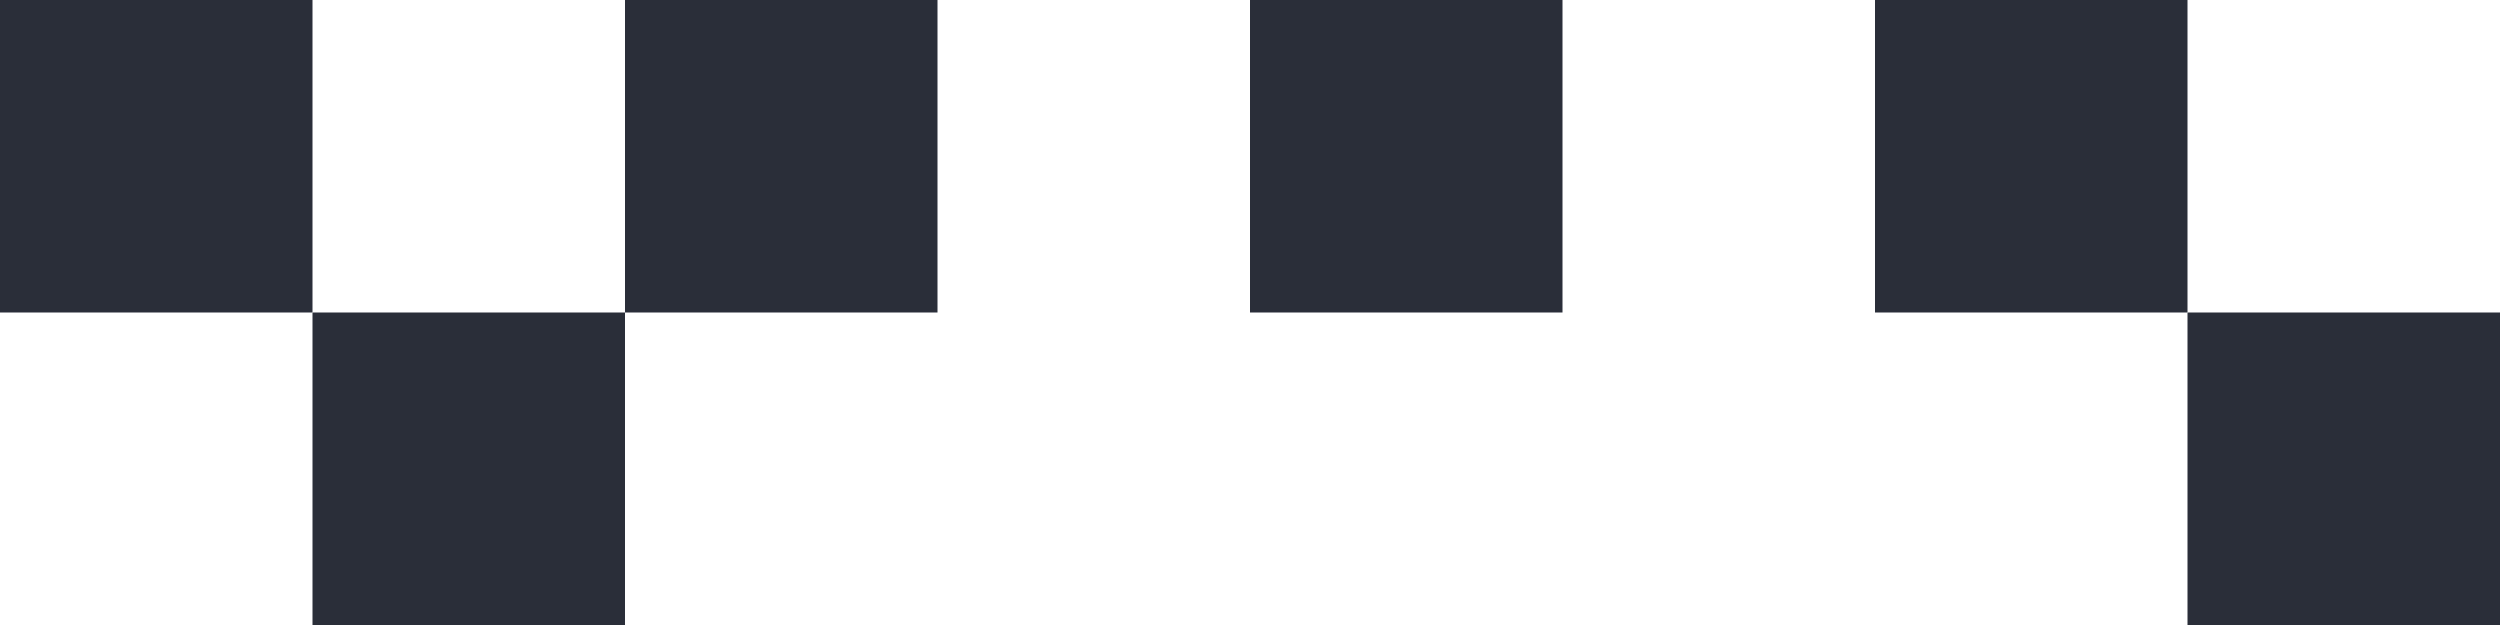
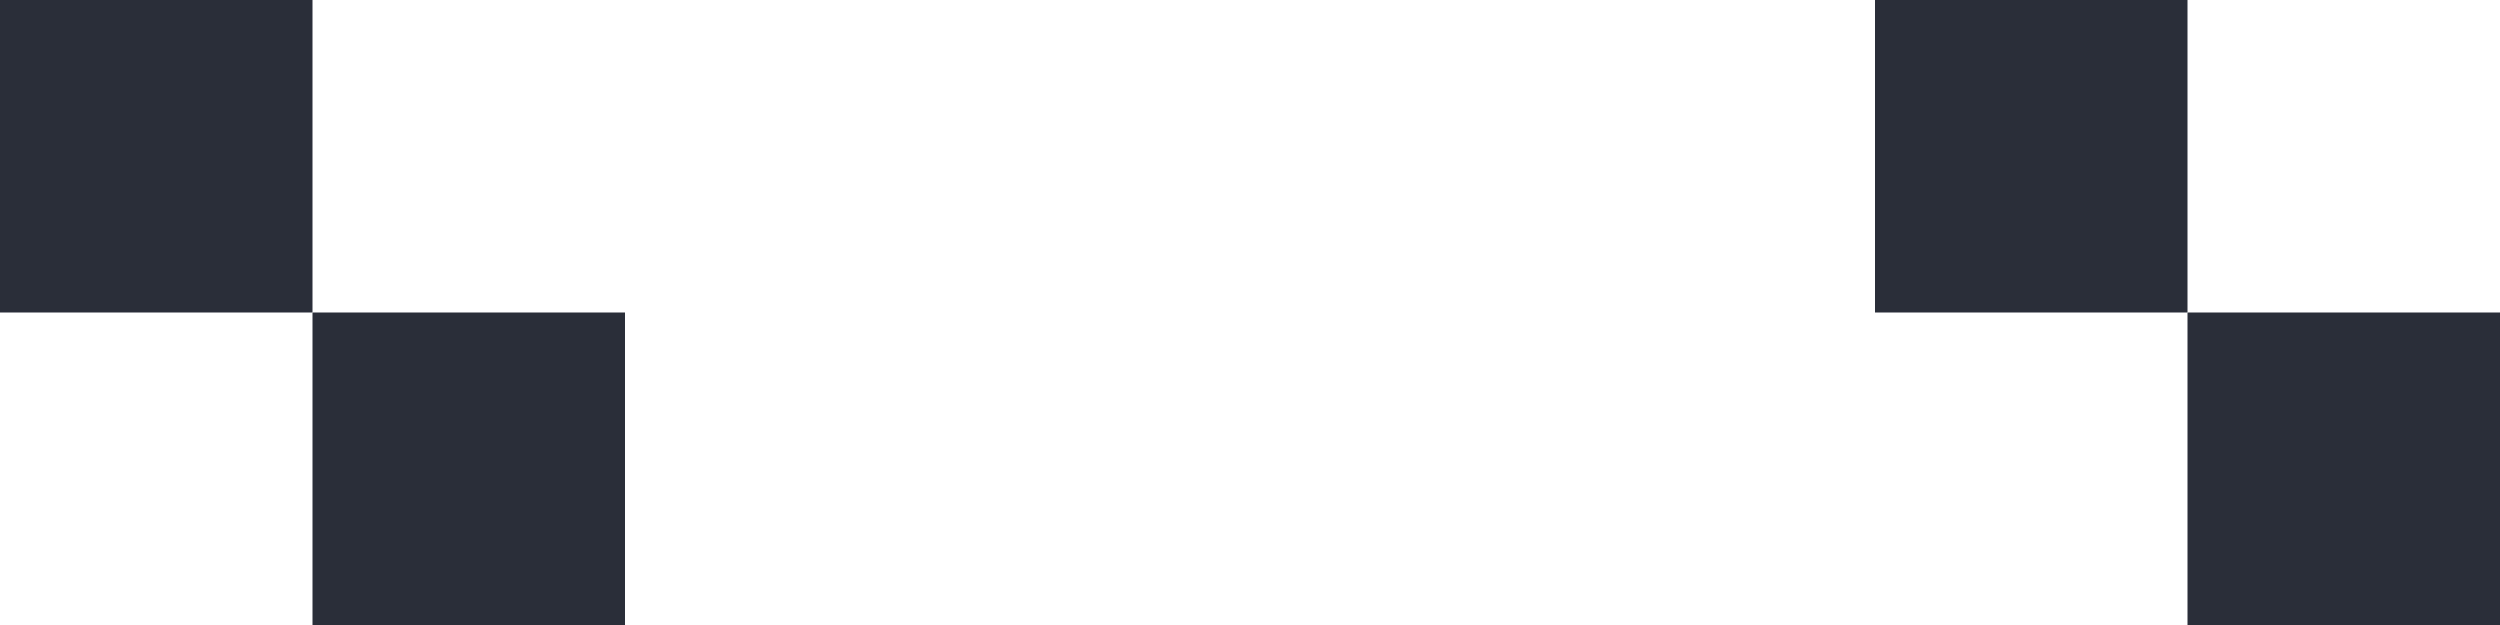
<svg xmlns="http://www.w3.org/2000/svg" width="560" height="140" viewBox="0 0 560 140" fill="none">
  <rect width="70" height="70" fill="#2A2E39" />
-   <rect x="140" width="70" height="70" fill="#2A2E39" />
-   <rect x="280" width="70" height="70" fill="#2A2E39" />
  <rect x="420" width="70" height="70" fill="#2A2E39" />
  <rect x="490" y="70" width="70" height="70" fill="#2A2E39" />
  <rect x="70" y="70" width="70" height="70" fill="#2A2E39" />
</svg>